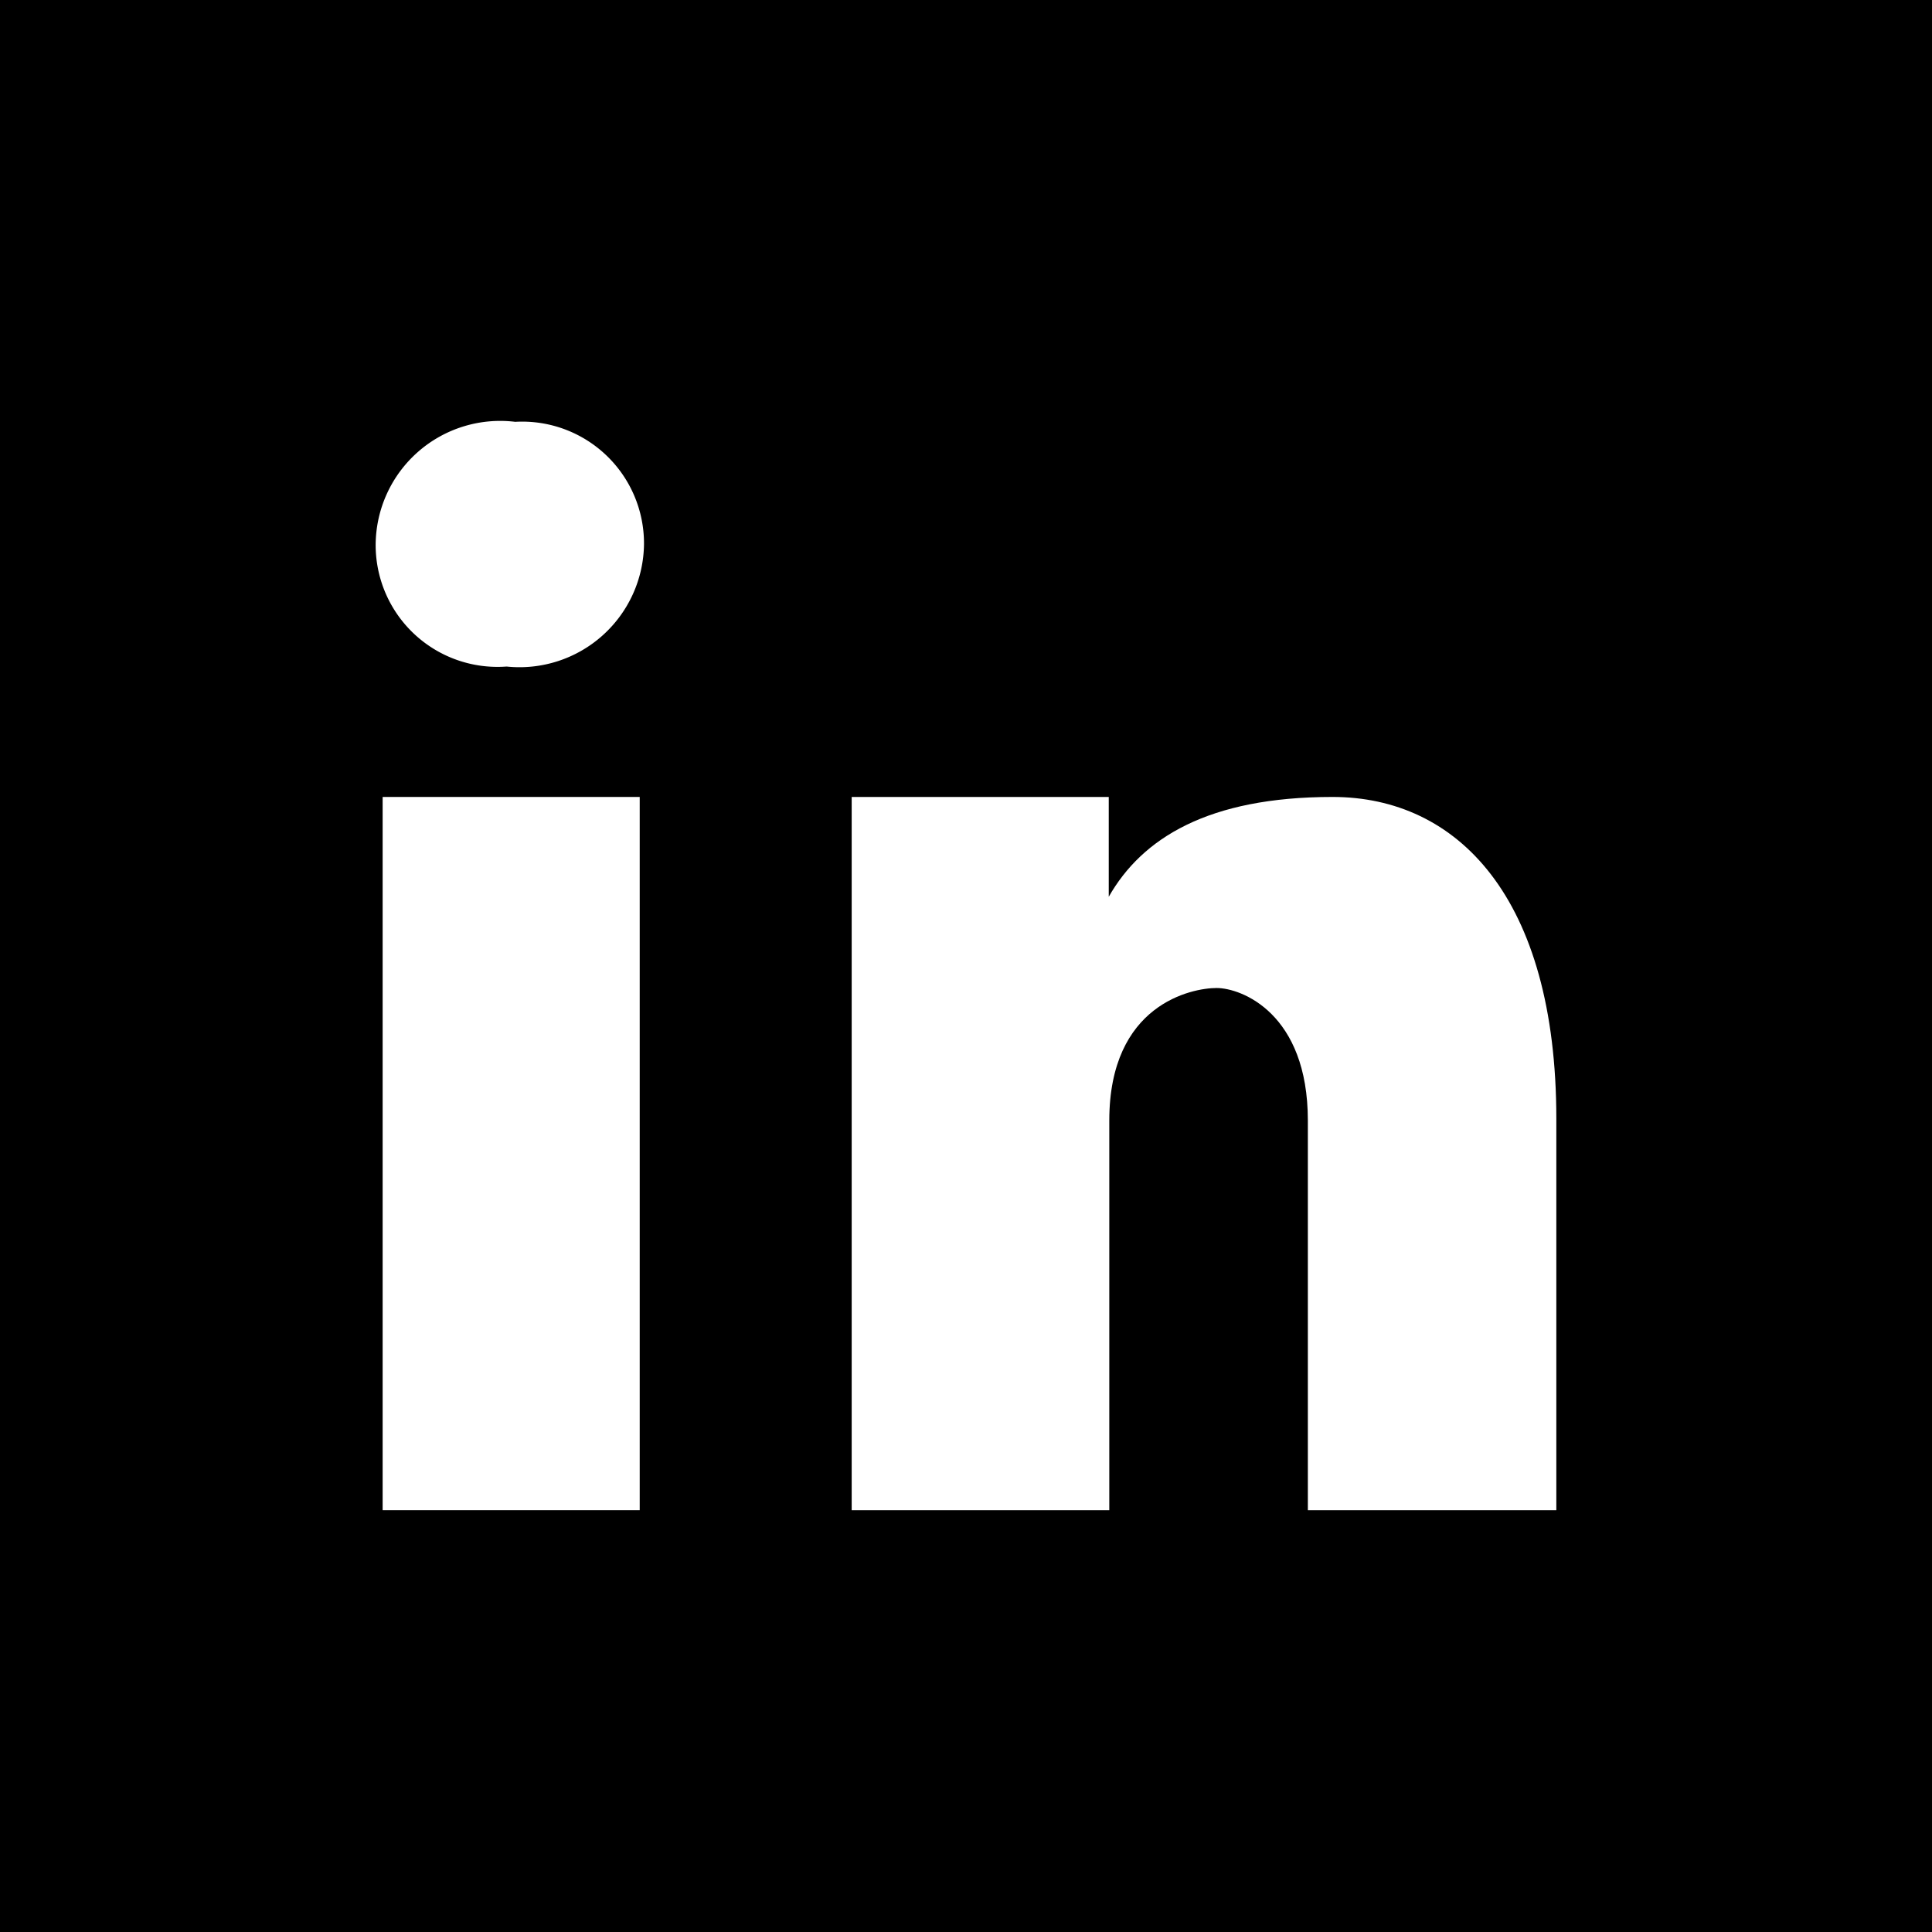
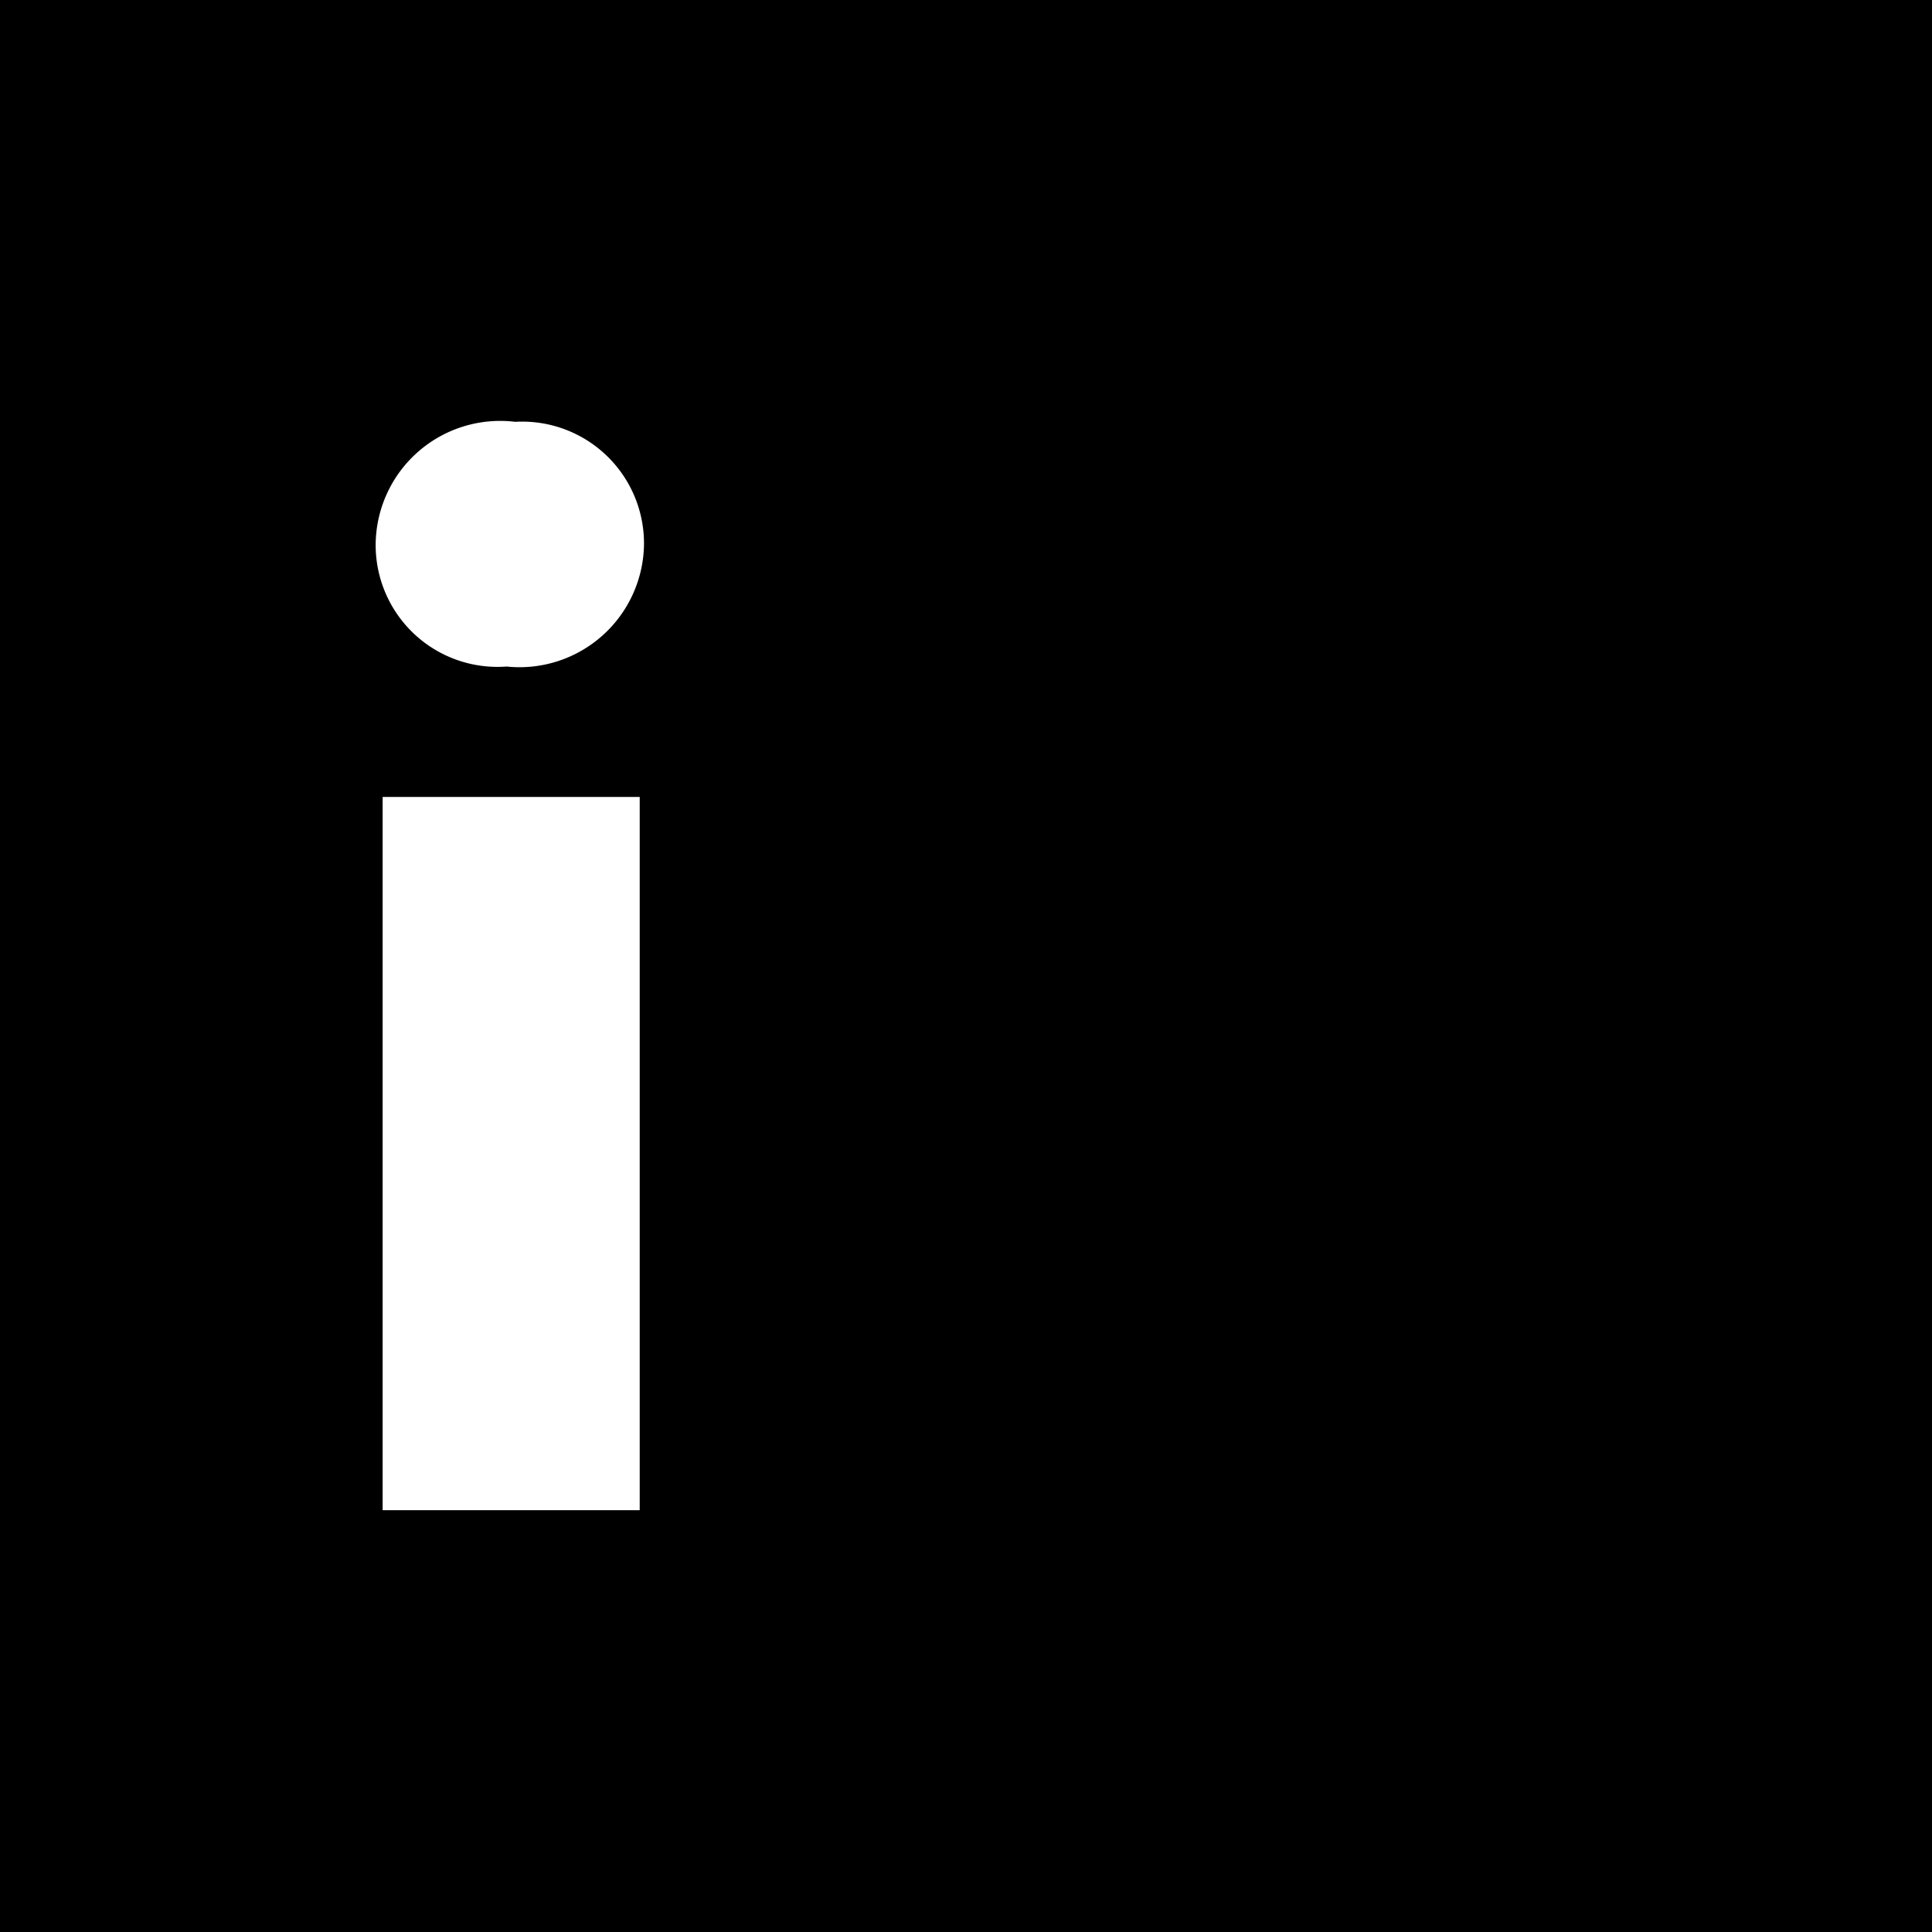
<svg xmlns="http://www.w3.org/2000/svg" id="Layer_1" data-name="Layer 1" viewBox="0 0 36 36">
  <defs>
    <style>.cls-1{fill:#fff;}</style>
  </defs>
  <path d="M36,0H0V36H36Z" />
-   <path class="cls-1" d="M29,28.14H24.37V20.88c0-2-1.24-2.47-1.7-2.47s-2,.3-2,2.47v7.26H15.87V14.85h4.79v1.86c.62-1.09,1.85-1.86,4.17-1.86s4.17,1.86,4.17,6Z" />
  <rect class="cls-1" x="7.13" y="14.85" width="4.79" height="13.29" />
  <path class="cls-1" d="M9.44,12.42A2.27,2.27,0,0,1,7,10.14,2.32,2.32,0,0,1,9.6,7.86,2.27,2.27,0,0,1,12,10.14,2.32,2.32,0,0,1,9.44,12.42Z" />
</svg>